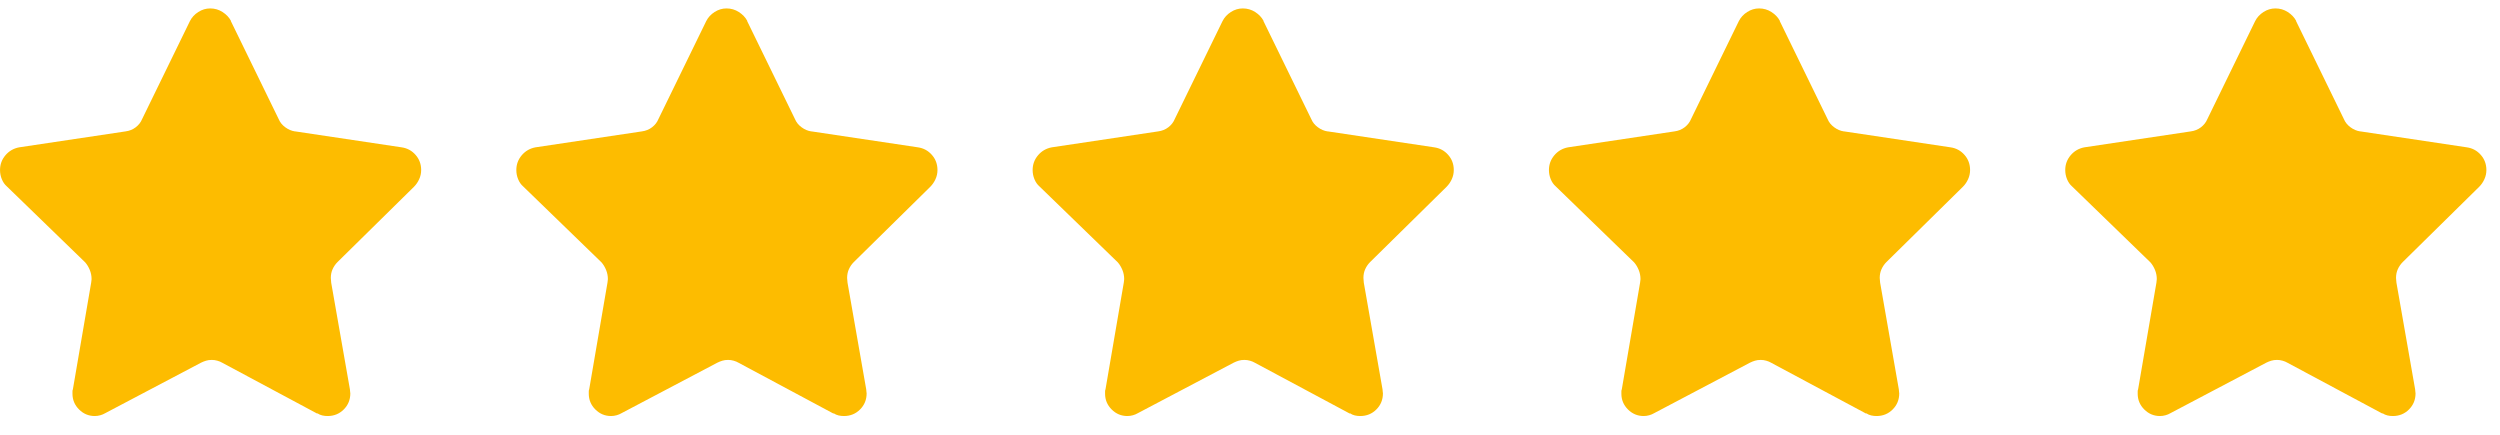
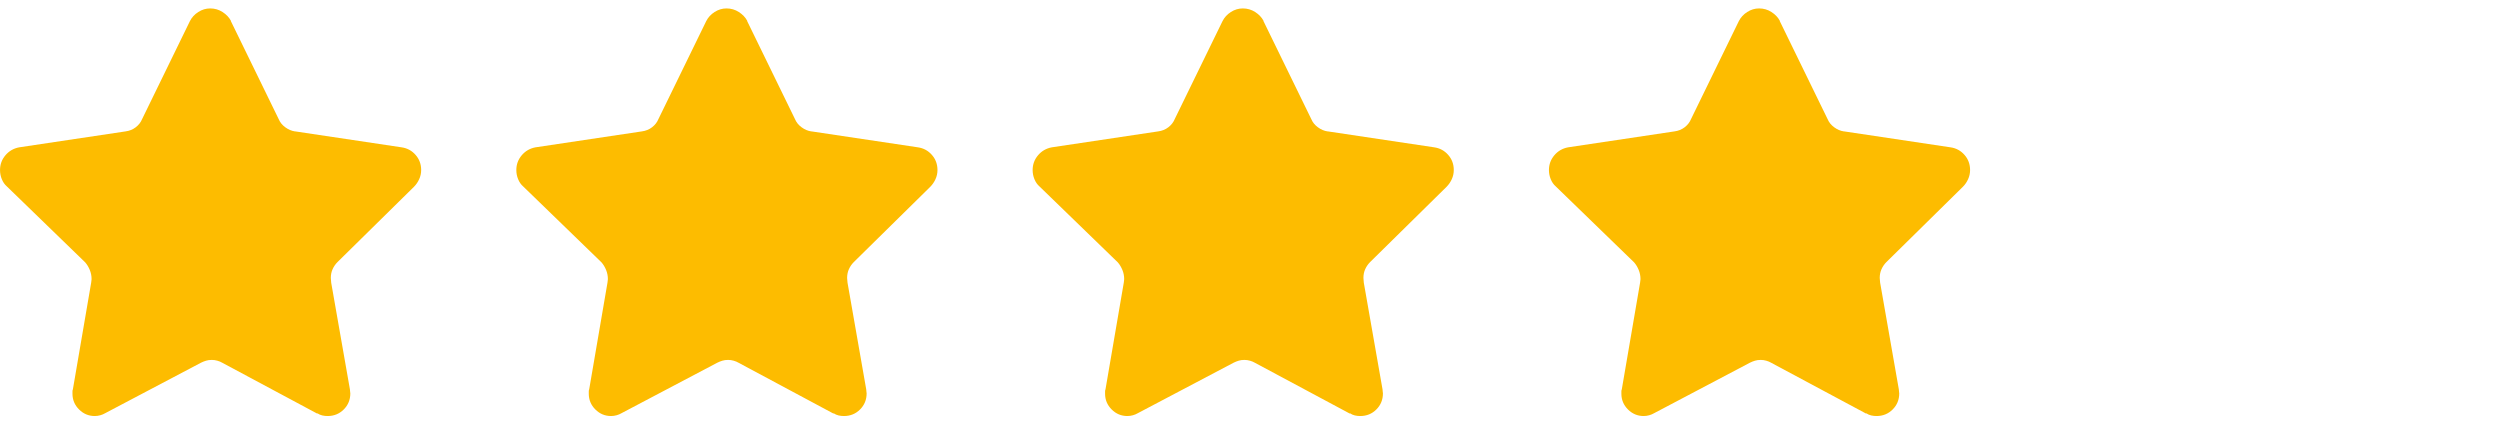
<svg xmlns="http://www.w3.org/2000/svg" width="92" height="16" viewBox="0 0 92 16" fill="none">
  <g clip-path="url(#clip0_153_7371)">
    <path d="M8.497 0.779L10.255 4.382C10.304 4.5 10.384 4.6 10.497 4.683C10.609 4.766 10.729 4.817 10.855 4.836H10.87L14.781 5.422C14.986 5.452 15.157 5.544 15.294 5.701C15.431 5.857 15.499 6.042 15.499 6.257C15.499 6.375 15.475 6.487 15.426 6.594C15.377 6.702 15.313 6.794 15.235 6.873L12.423 9.641C12.345 9.719 12.284 9.807 12.24 9.905C12.196 10.002 12.174 10.11 12.174 10.227C12.174 10.256 12.176 10.286 12.181 10.315C12.186 10.344 12.188 10.373 12.188 10.403L12.877 14.329C12.877 14.358 12.879 14.385 12.884 14.409C12.889 14.434 12.892 14.456 12.892 14.475C12.892 14.71 12.811 14.907 12.65 15.068C12.489 15.229 12.291 15.31 12.057 15.31C11.988 15.31 11.922 15.303 11.859 15.288C11.795 15.273 11.734 15.247 11.676 15.207V15.222L8.175 13.347C8.126 13.318 8.067 13.293 7.999 13.274C7.931 13.254 7.862 13.245 7.794 13.245C7.716 13.245 7.645 13.254 7.582 13.274C7.518 13.293 7.457 13.318 7.398 13.347L3.868 15.207C3.819 15.237 3.761 15.261 3.692 15.281C3.624 15.3 3.556 15.31 3.487 15.31C3.263 15.31 3.07 15.229 2.909 15.068C2.748 14.907 2.667 14.714 2.667 14.49C2.667 14.46 2.667 14.431 2.667 14.402C2.667 14.373 2.672 14.348 2.682 14.329L3.355 10.403C3.355 10.383 3.358 10.361 3.363 10.337C3.368 10.312 3.37 10.29 3.37 10.271C3.37 10.154 3.348 10.041 3.304 9.934C3.26 9.827 3.204 9.734 3.136 9.656L0.25 6.858C0.172 6.79 0.111 6.702 0.067 6.594C0.023 6.487 0.001 6.375 0.001 6.257C0.001 6.052 0.067 5.872 0.199 5.715C0.331 5.559 0.499 5.461 0.704 5.422L4.615 4.836C4.762 4.817 4.889 4.766 4.996 4.683C5.104 4.6 5.182 4.5 5.23 4.382L6.988 0.779C7.057 0.642 7.159 0.53 7.296 0.442C7.433 0.354 7.579 0.31 7.735 0.31C7.901 0.31 8.053 0.354 8.189 0.442C8.326 0.53 8.429 0.637 8.497 0.764V0.779Z" fill="#FDBC00" />
  </g>
  <g clip-path="url(#clip1_153_7371)">
    <path d="M27.497 0.779L29.255 4.382C29.304 4.5 29.384 4.6 29.497 4.683C29.609 4.766 29.729 4.817 29.855 4.836H29.87L33.781 5.422C33.986 5.452 34.157 5.544 34.294 5.701C34.431 5.857 34.499 6.042 34.499 6.257C34.499 6.375 34.475 6.487 34.426 6.594C34.377 6.702 34.313 6.794 34.235 6.873L31.423 9.641C31.345 9.719 31.284 9.807 31.24 9.905C31.196 10.002 31.174 10.11 31.174 10.227C31.174 10.256 31.176 10.286 31.181 10.315C31.186 10.344 31.189 10.373 31.189 10.403L31.877 14.329C31.877 14.358 31.879 14.385 31.884 14.409C31.889 14.434 31.892 14.456 31.892 14.475C31.892 14.71 31.811 14.907 31.65 15.068C31.489 15.229 31.291 15.31 31.057 15.31C30.988 15.31 30.922 15.303 30.859 15.288C30.795 15.273 30.734 15.247 30.676 15.207V15.222L27.175 13.347C27.126 13.318 27.067 13.293 26.999 13.274C26.931 13.254 26.862 13.245 26.794 13.245C26.716 13.245 26.645 13.254 26.581 13.274C26.518 13.293 26.457 13.318 26.398 13.347L22.868 15.207C22.819 15.237 22.761 15.261 22.692 15.281C22.624 15.3 22.556 15.31 22.487 15.31C22.263 15.31 22.07 15.229 21.909 15.068C21.748 14.907 21.667 14.714 21.667 14.49C21.667 14.46 21.667 14.431 21.667 14.402C21.667 14.373 21.672 14.348 21.682 14.329L22.355 10.403C22.355 10.383 22.358 10.361 22.363 10.337C22.368 10.312 22.37 10.29 22.37 10.271C22.37 10.154 22.348 10.041 22.304 9.934C22.26 9.827 22.204 9.734 22.136 9.656L19.25 6.858C19.172 6.79 19.111 6.702 19.067 6.594C19.023 6.487 19.001 6.375 19.001 6.257C19.001 6.052 19.067 5.872 19.199 5.715C19.331 5.559 19.499 5.461 19.704 5.422L23.615 4.836C23.762 4.817 23.889 4.766 23.996 4.683C24.104 4.6 24.182 4.5 24.23 4.382L25.988 0.779C26.057 0.642 26.159 0.53 26.296 0.442C26.433 0.354 26.579 0.31 26.735 0.31C26.901 0.31 27.053 0.354 27.189 0.442C27.326 0.53 27.429 0.637 27.497 0.764V0.779Z" fill="#FDBC00" />
  </g>
  <g clip-path="url(#clip2_153_7371)">
    <path d="M46.497 0.779L48.255 4.382C48.304 4.5 48.384 4.6 48.497 4.683C48.609 4.766 48.728 4.817 48.855 4.836H48.87L52.781 5.422C52.986 5.452 53.157 5.544 53.294 5.701C53.431 5.857 53.499 6.042 53.499 6.257C53.499 6.375 53.475 6.487 53.426 6.594C53.377 6.702 53.313 6.794 53.235 6.873L50.423 9.641C50.345 9.719 50.284 9.807 50.24 9.905C50.196 10.002 50.174 10.11 50.174 10.227C50.174 10.256 50.176 10.286 50.181 10.315C50.186 10.344 50.188 10.373 50.188 10.403L50.877 14.329C50.877 14.358 50.879 14.385 50.884 14.409C50.889 14.434 50.892 14.456 50.892 14.475C50.892 14.71 50.811 14.907 50.65 15.068C50.489 15.229 50.291 15.31 50.057 15.31C49.988 15.31 49.922 15.303 49.859 15.288C49.795 15.273 49.734 15.247 49.676 15.207V15.222L46.175 13.347C46.126 13.318 46.067 13.293 45.999 13.274C45.931 13.254 45.862 13.245 45.794 13.245C45.716 13.245 45.645 13.254 45.581 13.274C45.518 13.293 45.457 13.318 45.398 13.347L41.868 15.207C41.819 15.237 41.761 15.261 41.692 15.281C41.624 15.3 41.556 15.31 41.487 15.31C41.263 15.31 41.07 15.229 40.909 15.068C40.748 14.907 40.667 14.714 40.667 14.49C40.667 14.46 40.667 14.431 40.667 14.402C40.667 14.373 40.672 14.348 40.682 14.329L41.355 10.403C41.355 10.383 41.358 10.361 41.363 10.337C41.368 10.312 41.37 10.29 41.37 10.271C41.37 10.154 41.348 10.041 41.304 9.934C41.26 9.827 41.204 9.734 41.136 9.656L38.25 6.858C38.172 6.79 38.111 6.702 38.067 6.594C38.023 6.487 38.001 6.375 38.001 6.257C38.001 6.052 38.067 5.872 38.199 5.715C38.331 5.559 38.499 5.461 38.704 5.422L42.615 4.836C42.762 4.817 42.889 4.766 42.996 4.683C43.103 4.6 43.182 4.5 43.23 4.382L44.988 0.779C45.057 0.642 45.159 0.53 45.296 0.442C45.433 0.354 45.579 0.31 45.735 0.31C45.901 0.31 46.053 0.354 46.19 0.442C46.326 0.53 46.429 0.637 46.497 0.764V0.779Z" fill="#FDBC00" />
  </g>
  <g clip-path="url(#clip3_153_7371)">
    <path d="M65.497 0.779L67.255 4.382C67.304 4.5 67.384 4.6 67.497 4.683C67.609 4.766 67.728 4.817 67.856 4.836H67.87L71.781 5.422C71.986 5.452 72.157 5.544 72.294 5.701C72.431 5.857 72.499 6.042 72.499 6.257C72.499 6.375 72.475 6.487 72.426 6.594C72.377 6.702 72.314 6.794 72.235 6.873L69.423 9.641C69.345 9.719 69.284 9.807 69.24 9.905C69.196 10.002 69.174 10.11 69.174 10.227C69.174 10.256 69.176 10.286 69.181 10.315C69.186 10.344 69.189 10.373 69.189 10.403L69.877 14.329C69.877 14.358 69.879 14.385 69.884 14.409C69.889 14.434 69.892 14.456 69.892 14.475C69.892 14.71 69.811 14.907 69.65 15.068C69.489 15.229 69.291 15.31 69.057 15.31C68.988 15.31 68.922 15.303 68.859 15.288C68.795 15.273 68.734 15.247 68.676 15.207V15.222L65.175 13.347C65.126 13.318 65.067 13.293 64.999 13.274C64.931 13.254 64.862 13.245 64.794 13.245C64.716 13.245 64.645 13.254 64.582 13.274C64.518 13.293 64.457 13.318 64.398 13.347L60.868 15.207C60.819 15.237 60.761 15.261 60.692 15.281C60.624 15.3 60.556 15.31 60.487 15.31C60.263 15.31 60.07 15.229 59.909 15.068C59.748 14.907 59.667 14.714 59.667 14.49C59.667 14.46 59.667 14.431 59.667 14.402C59.667 14.373 59.672 14.348 59.682 14.329L60.355 10.403C60.355 10.383 60.358 10.361 60.363 10.337C60.368 10.312 60.37 10.29 60.37 10.271C60.37 10.154 60.348 10.041 60.304 9.934C60.26 9.827 60.204 9.734 60.136 9.656L57.25 6.858C57.172 6.79 57.111 6.702 57.067 6.594C57.023 6.487 57.001 6.375 57.001 6.257C57.001 6.052 57.067 5.872 57.199 5.715C57.331 5.559 57.499 5.461 57.704 5.422L61.615 4.836C61.762 4.817 61.889 4.766 61.996 4.683C62.103 4.6 62.182 4.5 62.23 4.382L63.988 0.779C64.057 0.642 64.159 0.53 64.296 0.442C64.433 0.354 64.579 0.31 64.735 0.31C64.901 0.31 65.053 0.354 65.189 0.442C65.326 0.53 65.429 0.637 65.497 0.764V0.779Z" fill="#FDBC00" />
  </g>
  <g clip-path="url(#clip4_153_7371)">
-     <path d="M84.497 0.779L86.255 4.382C86.304 4.5 86.384 4.6 86.497 4.683C86.609 4.766 86.728 4.817 86.856 4.836H86.87L90.781 5.422C90.986 5.452 91.157 5.544 91.294 5.701C91.431 5.857 91.499 6.042 91.499 6.257C91.499 6.375 91.475 6.487 91.426 6.594C91.377 6.702 91.314 6.794 91.235 6.873L88.423 9.641C88.345 9.719 88.284 9.807 88.24 9.905C88.196 10.002 88.174 10.11 88.174 10.227C88.174 10.256 88.176 10.286 88.181 10.315C88.186 10.344 88.189 10.373 88.189 10.403L88.877 14.329C88.877 14.358 88.879 14.385 88.884 14.409C88.889 14.434 88.892 14.456 88.892 14.475C88.892 14.71 88.811 14.907 88.65 15.068C88.489 15.229 88.291 15.31 88.057 15.31C87.988 15.31 87.922 15.303 87.859 15.288C87.795 15.273 87.734 15.247 87.676 15.207V15.222L84.175 13.347C84.126 13.318 84.067 13.293 83.999 13.274C83.931 13.254 83.862 13.245 83.794 13.245C83.716 13.245 83.645 13.254 83.582 13.274C83.518 13.293 83.457 13.318 83.398 13.347L79.868 15.207C79.819 15.237 79.761 15.261 79.692 15.281C79.624 15.3 79.556 15.31 79.487 15.31C79.263 15.31 79.07 15.229 78.909 15.068C78.748 14.907 78.667 14.714 78.667 14.49C78.667 14.46 78.667 14.431 78.667 14.402C78.667 14.373 78.672 14.348 78.682 14.329L79.356 10.403C79.356 10.383 79.358 10.361 79.363 10.337C79.368 10.312 79.37 10.29 79.37 10.271C79.37 10.154 79.348 10.041 79.304 9.934C79.26 9.827 79.204 9.734 79.136 9.656L76.25 6.858C76.172 6.79 76.111 6.702 76.067 6.594C76.023 6.487 76.001 6.375 76.001 6.257C76.001 6.052 76.067 5.872 76.199 5.715C76.331 5.559 76.499 5.461 76.704 5.422L80.615 4.836C80.762 4.817 80.889 4.766 80.996 4.683C81.103 4.6 81.182 4.5 81.231 4.382L82.988 0.779C83.057 0.642 83.159 0.53 83.296 0.442C83.433 0.354 83.579 0.31 83.735 0.31C83.901 0.31 84.053 0.354 84.189 0.442C84.326 0.53 84.429 0.637 84.497 0.764V0.779Z" fill="#FDBC00" />
-   </g>
+     </g>
  <defs>
    <clipPath id="clip0_153_7371">
      <rect width="15.5" height="15" fill="white" transform="matrix(1 0 0 -1 0 15.31)" />
    </clipPath>
    <clipPath id="clip1_153_7371">
      <rect width="15.5" height="15" fill="white" transform="matrix(1 0 0 -1 19 15.31)" />
    </clipPath>
    <clipPath id="clip2_153_7371">
      <rect width="15.5" height="15" fill="white" transform="matrix(1 0 0 -1 38 15.31)" />
    </clipPath>
    <clipPath id="clip3_153_7371">
      <rect width="15.5" height="15" fill="white" transform="matrix(1 0 0 -1 57 15.31)" />
    </clipPath>
    <clipPath id="clip4_153_7371">
      <rect width="15.5" height="15" fill="white" transform="matrix(1 0 0 -1 76 15.31)" />
    </clipPath>
  </defs>
</svg>